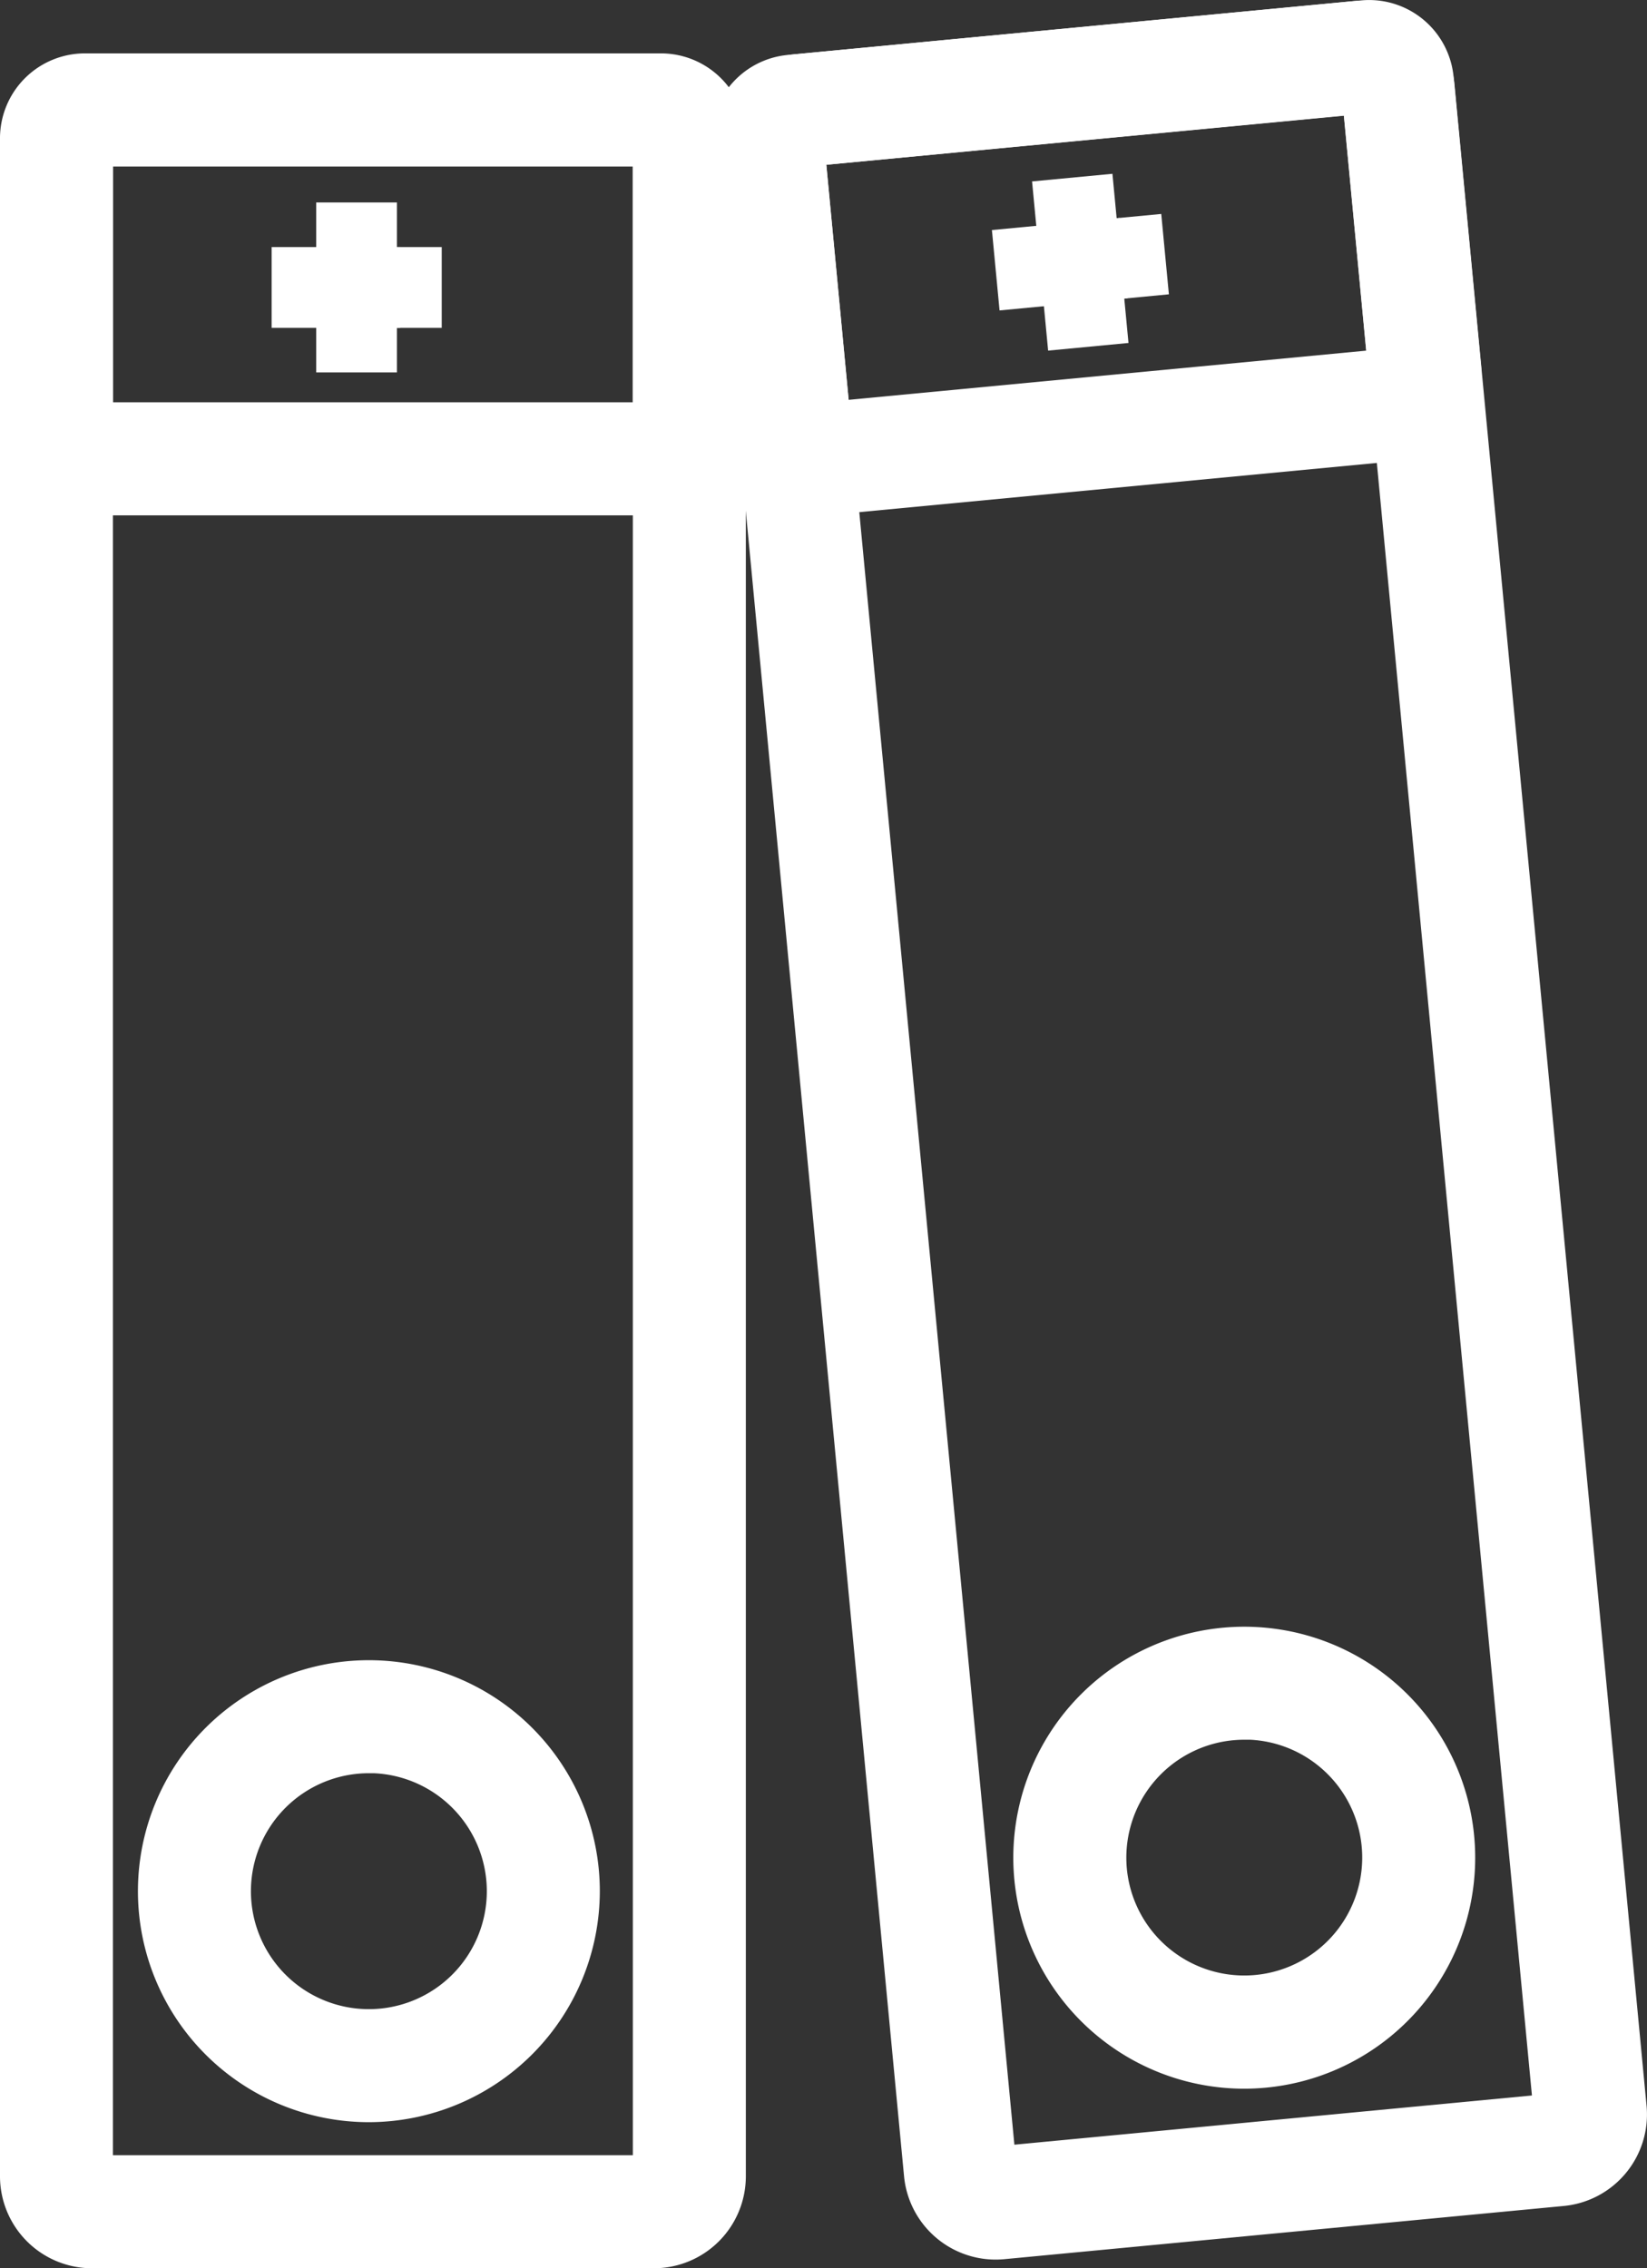
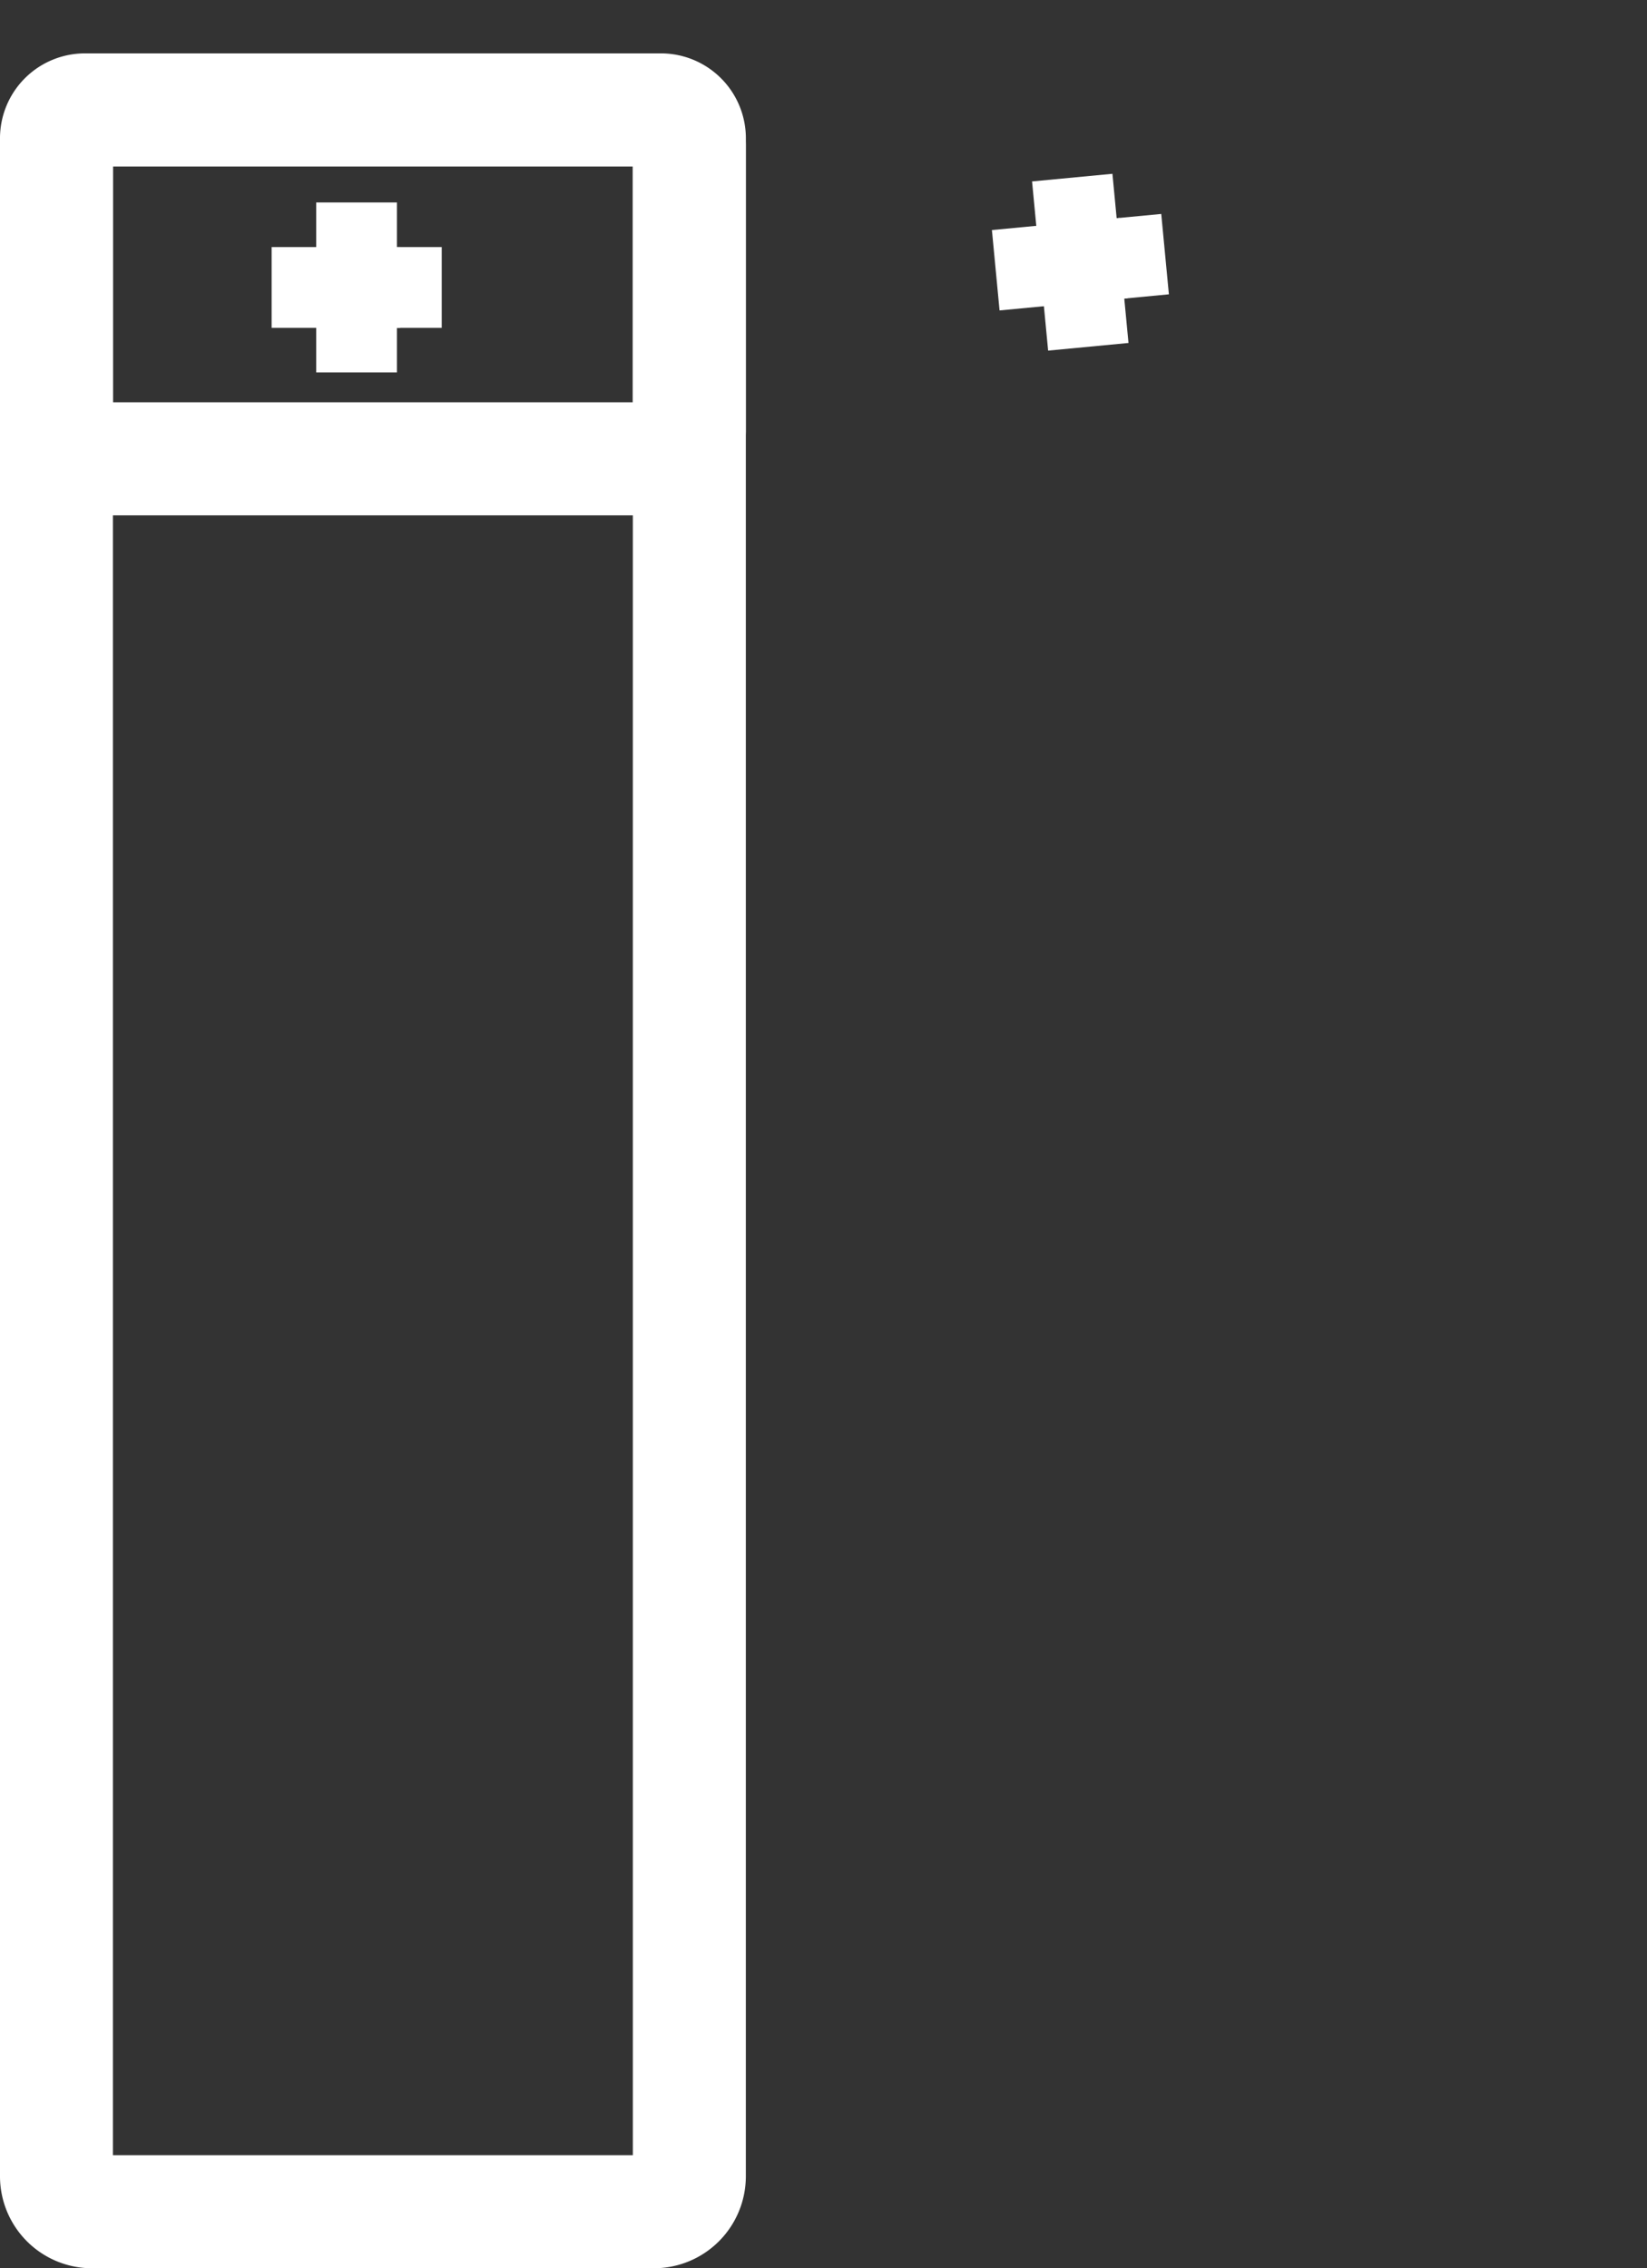
<svg xmlns="http://www.w3.org/2000/svg" width="45.578" height="62.76" viewBox="0 0 45.578 62.76">
  <rect x="0" y="0" width="45.578" height="62.76" fill="#333333" stroke="none" />
  <g id="Gruppe_589" data-name="Gruppe 589" transform="translate(0.5 0.501)">
    <path id="Pfad_4193" data-name="Pfad 4193" d="M338.771,294.528H323.219a2.046,2.046,0,0,1-2.044-2.044V236.291a2.046,2.046,0,0,1,2.044-2.044h15.552a2.046,2.046,0,0,1,2.044,2.044v56.193A2.046,2.046,0,0,1,338.771,294.528ZM323.3,292.4h15.388V236.373H323.3Z" transform="translate(-321.175 -232.77)" fill="#fff" stroke="#fff" stroke-width="1" />
    <g id="Gruppe_539" data-name="Gruppe 539" transform="translate(0 1.477)">
      <path id="Pfad_4194" data-name="Pfad 4194" d="M338.967,246.028H323.023a1.85,1.85,0,0,1-1.848-1.848v-8.086a1.85,1.85,0,0,1,1.848-1.848h15.945a1.85,1.85,0,0,1,1.848,1.848v8.086A1.85,1.85,0,0,1,338.967,246.028ZM323.3,243.9h15.388v-7.529H323.3Z" transform="translate(-321.175 -234.247)" fill="#fff" stroke="#fff" stroke-width="1" />
    </g>
-     <path id="Pfad_4195" data-name="Pfad 4195" d="M353.994,559.658a5.891,5.891,0,1,1,5.891-5.891A5.9,5.9,0,0,1,353.994,559.658Zm0-9.655a3.764,3.764,0,1,0,3.764,3.764A3.769,3.769,0,0,0,353.994,550Z" transform="translate(-344.286 -501.942)" fill="#fff" stroke="#fff" stroke-width="1" />
    <g id="Gruppe_540" data-name="Gruppe 540" transform="translate(7.517 5.601)">
      <rect id="Rechteck_472" data-name="Rechteck 472" width="1.234" height="1.234" transform="translate(2.467 1.234) rotate(180)" fill="#fff" stroke="#fff" stroke-width="1" />
      <rect id="Rechteck_473" data-name="Rechteck 473" width="1.234" height="1.234" transform="translate(2.467 3.702) rotate(180)" fill="#fff" stroke="#fff" stroke-width="1" />
      <rect id="Rechteck_474" data-name="Rechteck 474" width="2.558" height="1.234" transform="translate(2.558 2.468) rotate(180)" fill="#fff" stroke="#fff" stroke-width="1" />
      <rect id="Rechteck_475" data-name="Rechteck 475" width="1.234" height="1.234" transform="translate(3.707 2.468) rotate(180)" fill="#fff" stroke="#fff" stroke-width="1" />
    </g>
-     <path id="Pfad_4196" data-name="Pfad 4196" d="M467.428,285.452a2.047,2.047,0,0,1-2.033-1.851l-5.317-55.941a2.044,2.044,0,0,1,1.841-2.228l15.483-1.472a2.044,2.044,0,0,1,2.228,1.842l5.317,55.941a2.044,2.044,0,0,1-1.841,2.228l-15.482,1.472Q467.524,285.452,467.428,285.452ZM462.2,227.541l5.3,55.777,15.318-1.456-5.3-55.777Zm20.7,54.313h0Z" transform="translate(-440.379 -223.934)" fill="#fff" stroke="#fff" stroke-width="1" />
    <g id="Gruppe_541" data-name="Gruppe 541" transform="translate(19.671 0)">
-       <path id="Pfad_4197" data-name="Pfad 4197" d="M462.555,237.08a1.851,1.851,0,0,1-1.838-1.673l-.765-8.05a1.848,1.848,0,0,1,1.664-2.014l15.873-1.509A1.848,1.848,0,0,1,479.5,225.5l.765,8.049a1.85,1.85,0,0,1-1.665,2.014h0l-15.873,1.509C462.672,237.077,462.613,237.08,462.555,237.08Zm-.46-9.647.712,7.5,15.319-1.456-.712-7.495Z" transform="translate(-459.943 -223.826)" fill="#fff" stroke="#fff" stroke-width="1" />
-     </g>
-     <path id="Pfad_4198" data-name="Pfad 4198" d="M524.875,553.1a5.892,5.892,0,0,1-5.854-5.334h0a5.891,5.891,0,1,1,6.422,5.307Q525.158,553.1,524.875,553.1Zm.018-9.656q-.181,0-.363.017a3.764,3.764,0,0,0-3.391,4.1h0a3.764,3.764,0,1,0,3.754-4.121Z" transform="translate(-490.953 -496.31)" fill="#fff" stroke="#fff" stroke-width="1" />
+       </g>
    <g id="Gruppe_542" data-name="Gruppe 542" transform="translate(27.495 4.852)">
      <rect id="Rechteck_476" data-name="Rechteck 476" width="1.234" height="1.234" transform="translate(2.456 1.229) rotate(174.57)" fill="#fff" stroke="#fff" stroke-width="1" />
      <rect id="Rechteck_477" data-name="Rechteck 477" width="1.234" height="1.234" transform="translate(2.689 3.686) rotate(174.57)" fill="#fff" stroke="#fff" stroke-width="1" />
      <rect id="Rechteck_478" data-name="Rechteck 478" width="2.558" height="1.234" transform="translate(2.663 2.449) rotate(174.57)" fill="#fff" stroke="#fff" stroke-width="1" />
      <rect id="Rechteck_479" data-name="Rechteck 479" width="1.234" height="1.234" transform="translate(3.807 2.34) rotate(174.57)" fill="#fff" stroke="#fff" stroke-width="1" />
    </g>
  </g>
</svg>